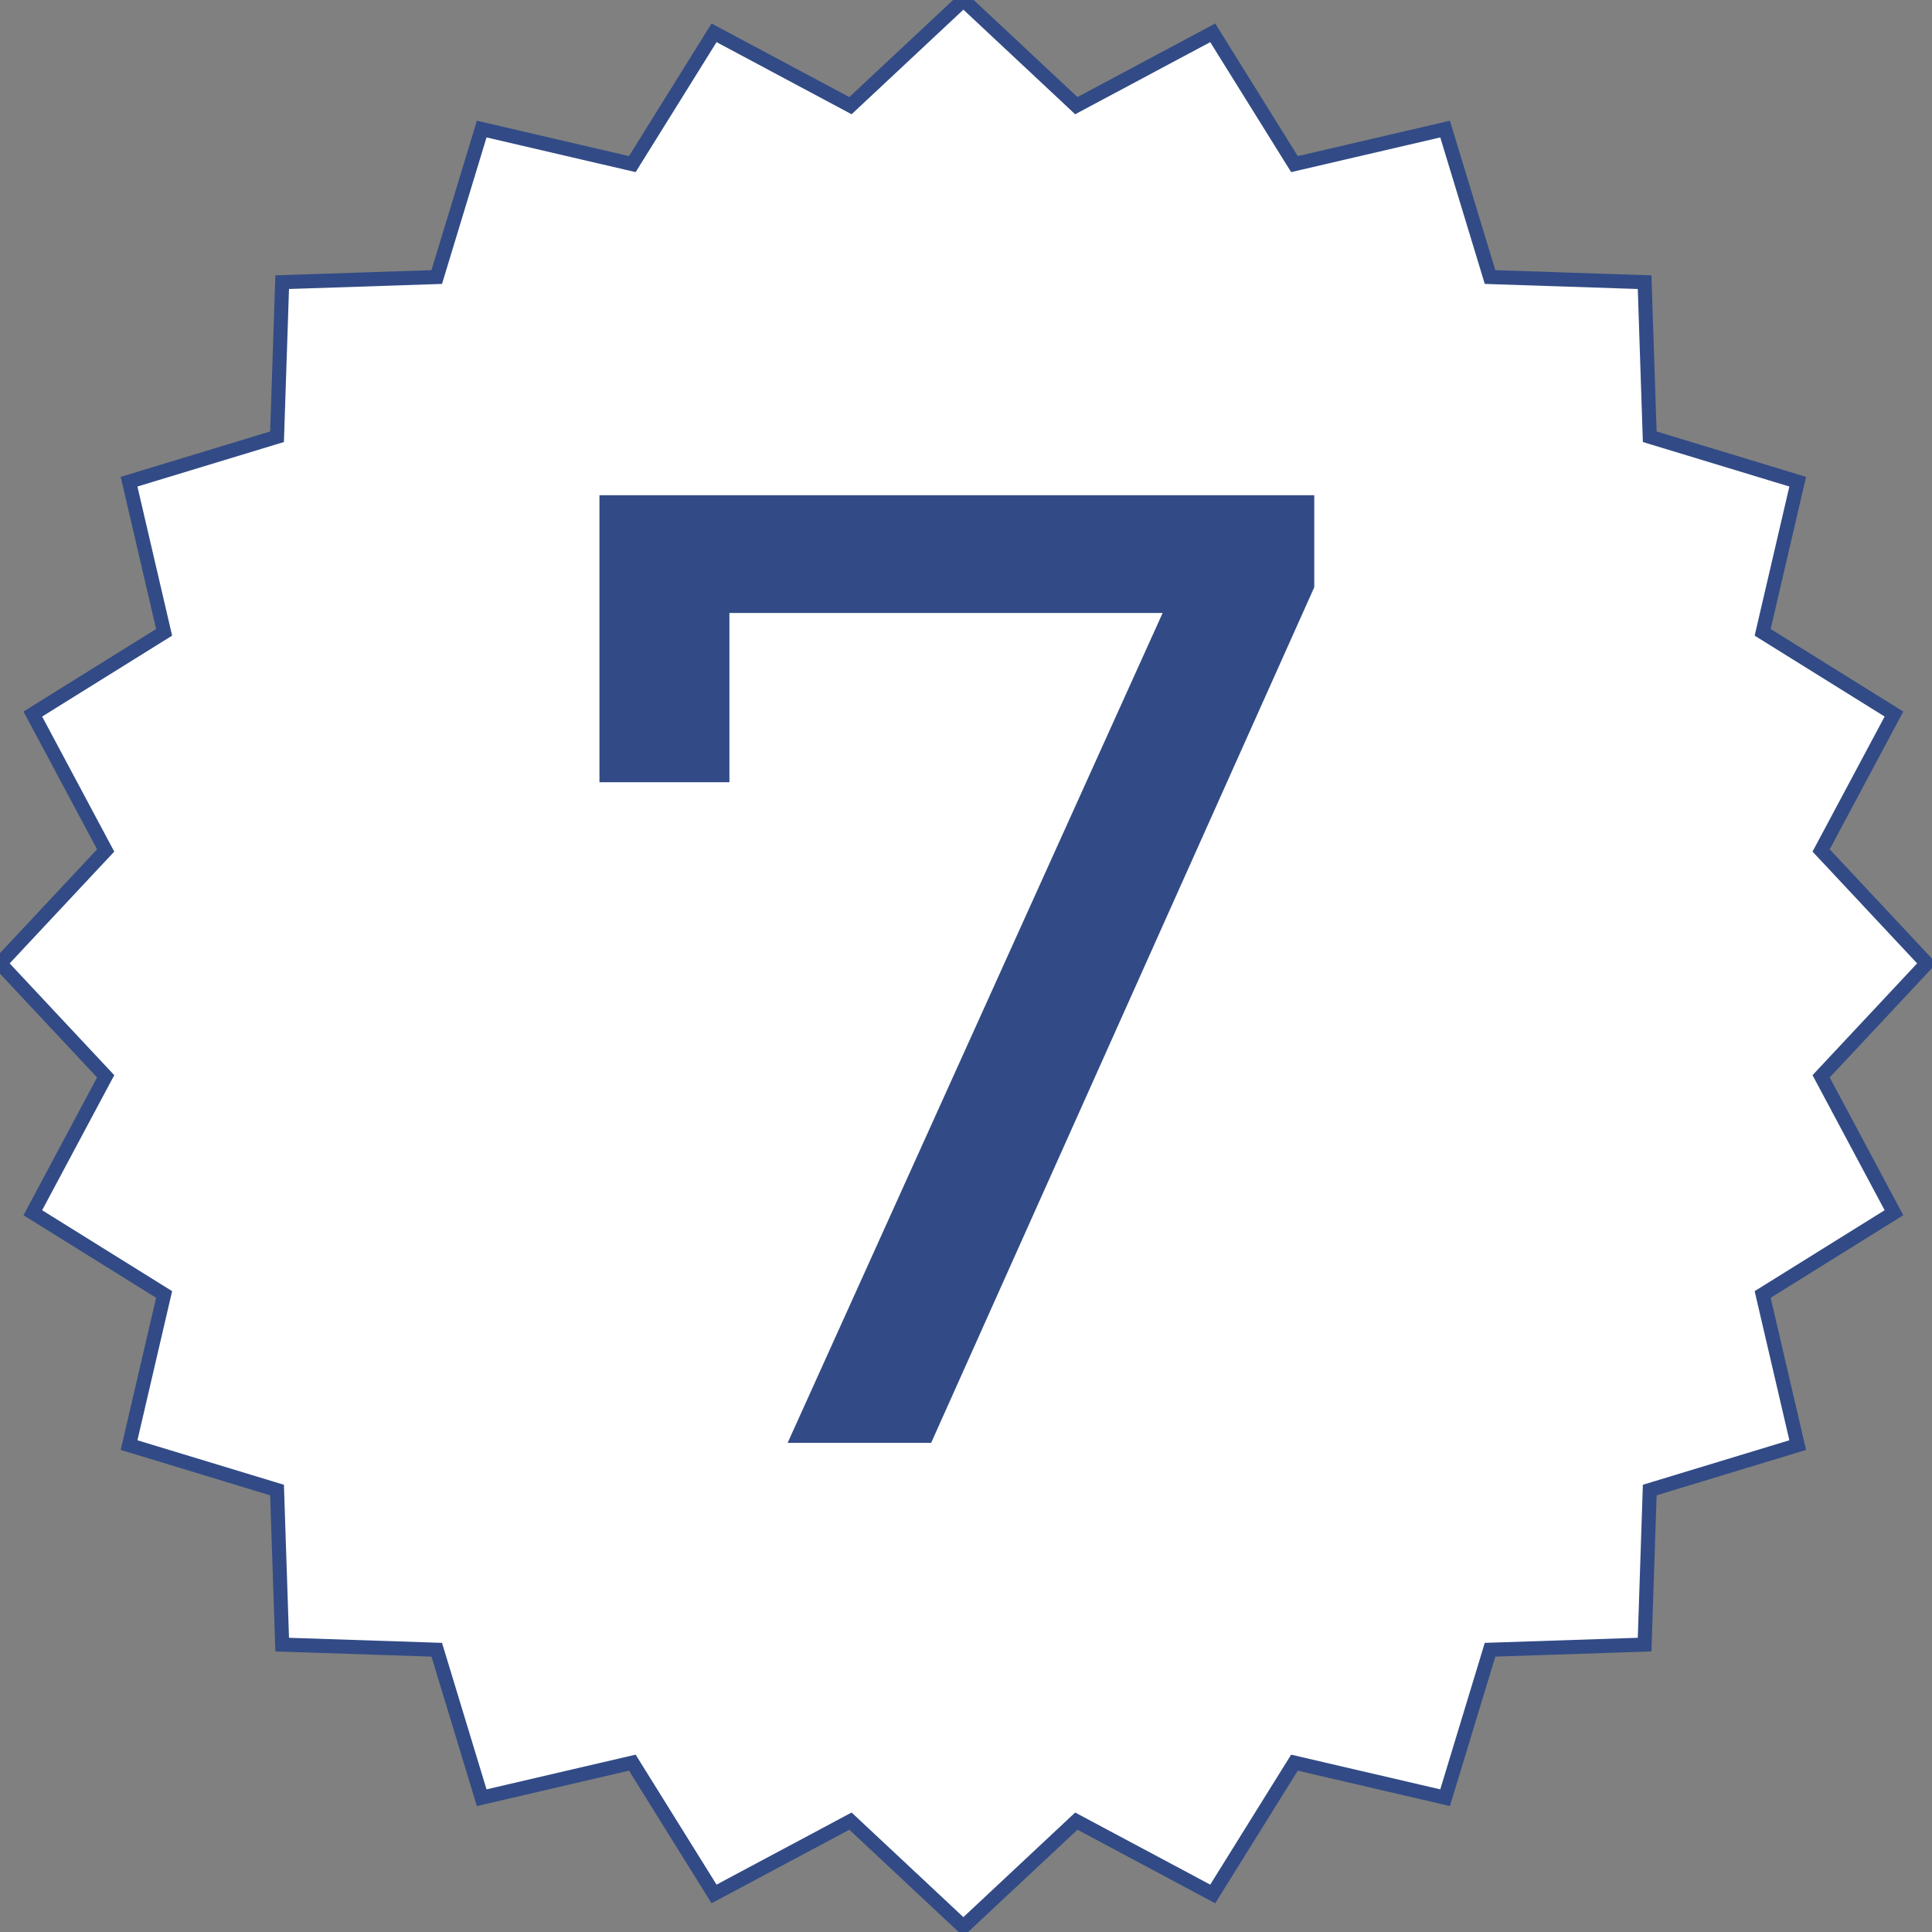
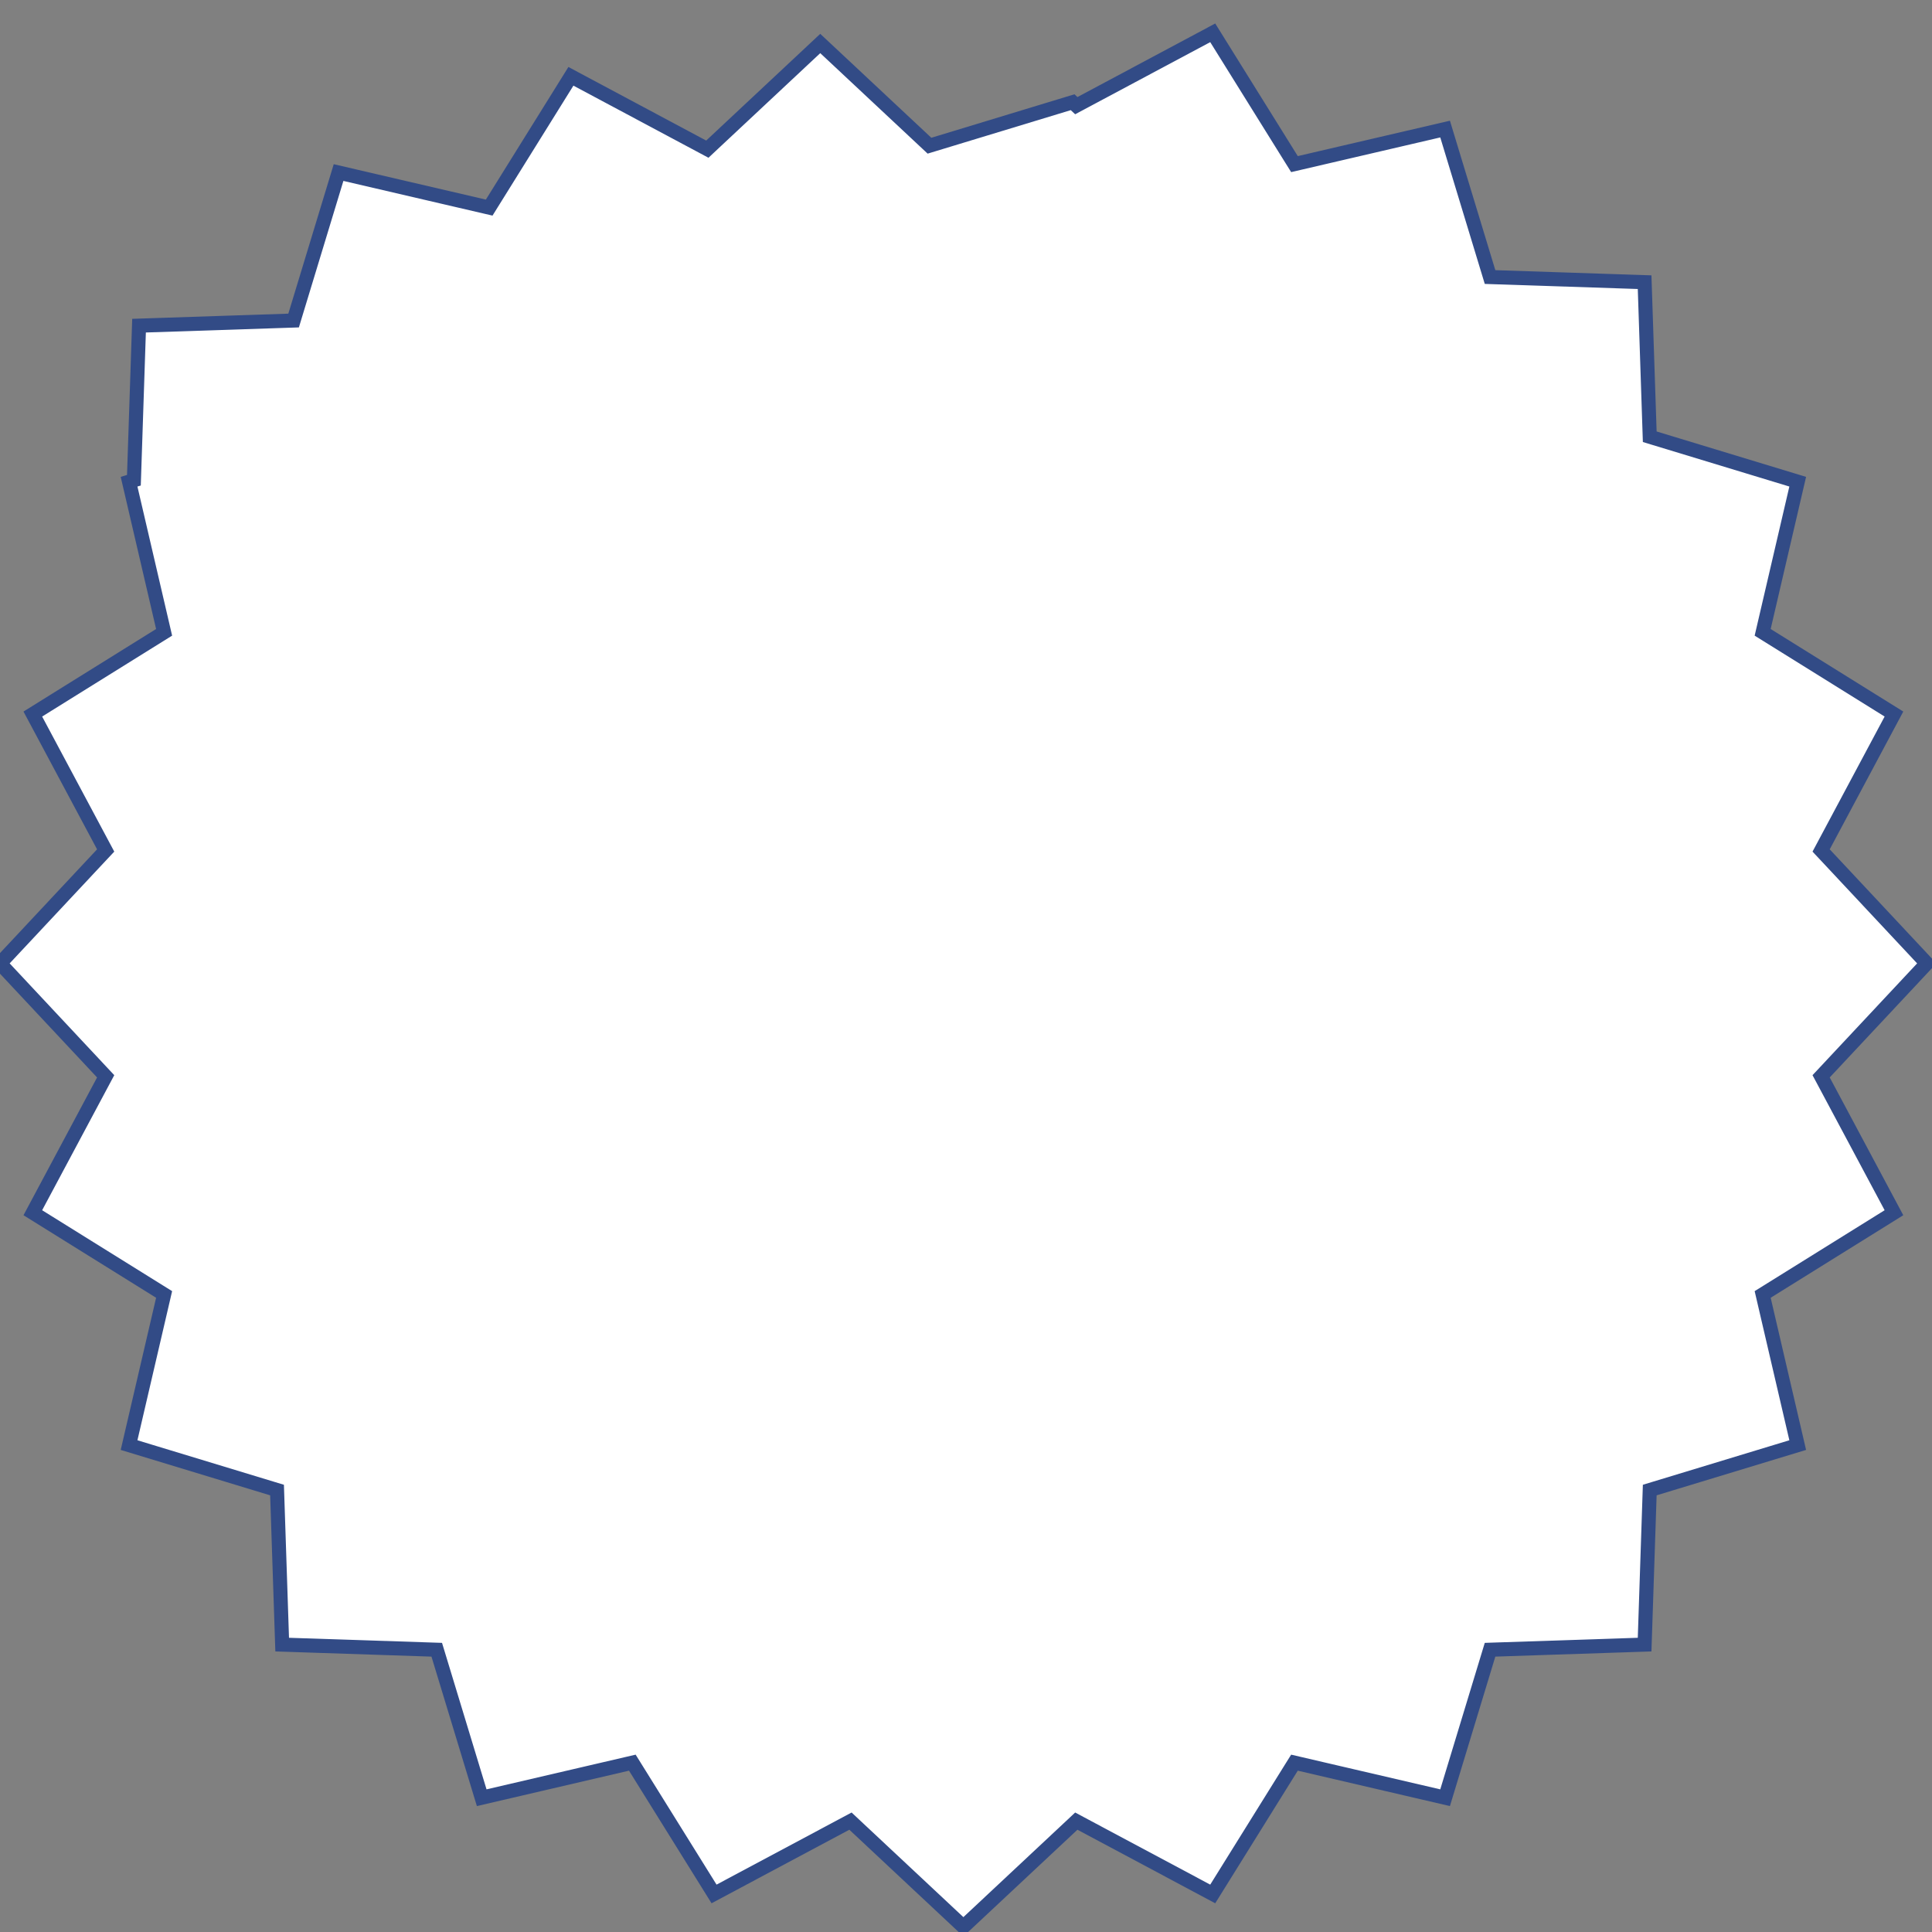
<svg xmlns="http://www.w3.org/2000/svg" width="137" height="137" fill="none">
  <rect width="100%" height="100%" fill="#808080" stroke="none" />
  <g>
    <title>Layer 1</title>
    <g id="svg_4">
-       <path id="svg_1" stroke="#324B86" fill="white" d="m76.061,7.248l0.261,0.245l0.316,-0.169l9.358,-4.997l5.606,9.006l0.19,0.304l0.348,-0.081l10.333,-2.404l3.084,10.15l0.104,0.343l0.357,0.012l10.603,0.352l0.352,10.603l0.012,0.358l0.342,0.104l10.151,3.084l-2.405,10.332l-0.081,0.349l0.304,0.189l9.006,5.606l-4.996,9.358l-0.169,0.316l0.245,0.261l7.248,7.746l-7.248,7.746l-0.245,0.261l0.169,0.316l4.996,9.358l-9.006,5.606l-0.304,0.189l0.081,0.349l2.405,10.333l-10.151,3.084l-0.342,0.104l-0.012,0.357l-0.352,10.603l-10.603,0.352l-0.357,0.012l-0.104,0.342l-3.084,10.151l-10.333,-2.405l-0.348,-0.081l-0.19,0.304l-5.606,9.006l-9.358,-4.996l-0.316,-0.169l-0.261,0.245l-7.746,7.248l-7.746,-7.248l-0.261,-0.245l-0.316,0.169l-9.358,4.996l-5.606,-9.006l-0.189,-0.304l-0.349,0.081l-10.332,2.405l-3.084,-10.151l-0.104,-0.342l-0.358,-0.012l-10.603,-0.352l-0.352,-10.603l-0.012,-0.357l-0.343,-0.104l-10.15,-3.084l2.404,-10.333l0.081,-0.349l-0.304,-0.189l-9.006,-5.606l4.997,-9.358l0.169,-0.316l-0.245,-0.261l-7.248,-7.746l7.248,-7.746l0.245,-0.261l-0.169,-0.316l-4.997,-9.358l9.006,-5.606l0.304,-0.189l-0.081,-0.349l-2.404,-10.332l10.15,-3.084l0.343,-0.104l0.012,-0.358l0.352,-10.603l10.603,-0.352l0.358,-0.012l0.104,-0.343l3.084,-10.15l10.332,2.404l0.349,0.081l0.189,-0.304l5.606,-9.006l9.358,4.997l0.316,0.169l0.261,-0.245l7.746,-7.248l7.746,7.248z" />
-       <path id="svg_2" fill="#324B86" d="m93.196,35.115l0,6.528l-27.168,60.672l-10.176,0l26.592,-58.848l-30.72,0l0,12l-9.216,0l0,-20.352l50.688,0z" />
+       <path id="svg_1" stroke="#324B86" fill="white" d="m76.061,7.248l0.261,0.245l0.316,-0.169l9.358,-4.997l5.606,9.006l0.19,0.304l0.348,-0.081l10.333,-2.404l3.084,10.15l0.104,0.343l0.357,0.012l10.603,0.352l0.352,10.603l0.012,0.358l0.342,0.104l10.151,3.084l-2.405,10.332l-0.081,0.349l0.304,0.189l9.006,5.606l-4.996,9.358l-0.169,0.316l0.245,0.261l7.248,7.746l-7.248,7.746l-0.245,0.261l0.169,0.316l4.996,9.358l-9.006,5.606l-0.304,0.189l0.081,0.349l2.405,10.333l-10.151,3.084l-0.342,0.104l-0.012,0.357l-0.352,10.603l-10.603,0.352l-0.357,0.012l-0.104,0.342l-3.084,10.151l-10.333,-2.405l-0.348,-0.081l-0.19,0.304l-5.606,9.006l-9.358,-4.996l-0.316,-0.169l-0.261,0.245l-7.746,7.248l-7.746,-7.248l-0.261,-0.245l-0.316,0.169l-9.358,4.996l-5.606,-9.006l-0.189,-0.304l-0.349,0.081l-10.332,2.405l-3.084,-10.151l-0.104,-0.342l-0.358,-0.012l-10.603,-0.352l-0.352,-10.603l-0.012,-0.357l-0.343,-0.104l-10.15,-3.084l2.404,-10.333l0.081,-0.349l-0.304,-0.189l-9.006,-5.606l4.997,-9.358l0.169,-0.316l-0.245,-0.261l-7.248,-7.746l7.248,-7.746l0.245,-0.261l-0.169,-0.316l-4.997,-9.358l9.006,-5.606l0.304,-0.189l-0.081,-0.349l-2.404,-10.332l0.343,-0.104l0.012,-0.358l0.352,-10.603l10.603,-0.352l0.358,-0.012l0.104,-0.343l3.084,-10.15l10.332,2.404l0.349,0.081l0.189,-0.304l5.606,-9.006l9.358,4.997l0.316,0.169l0.261,-0.245l7.746,-7.248l7.746,7.248z" />
    </g>
  </g>
</svg>